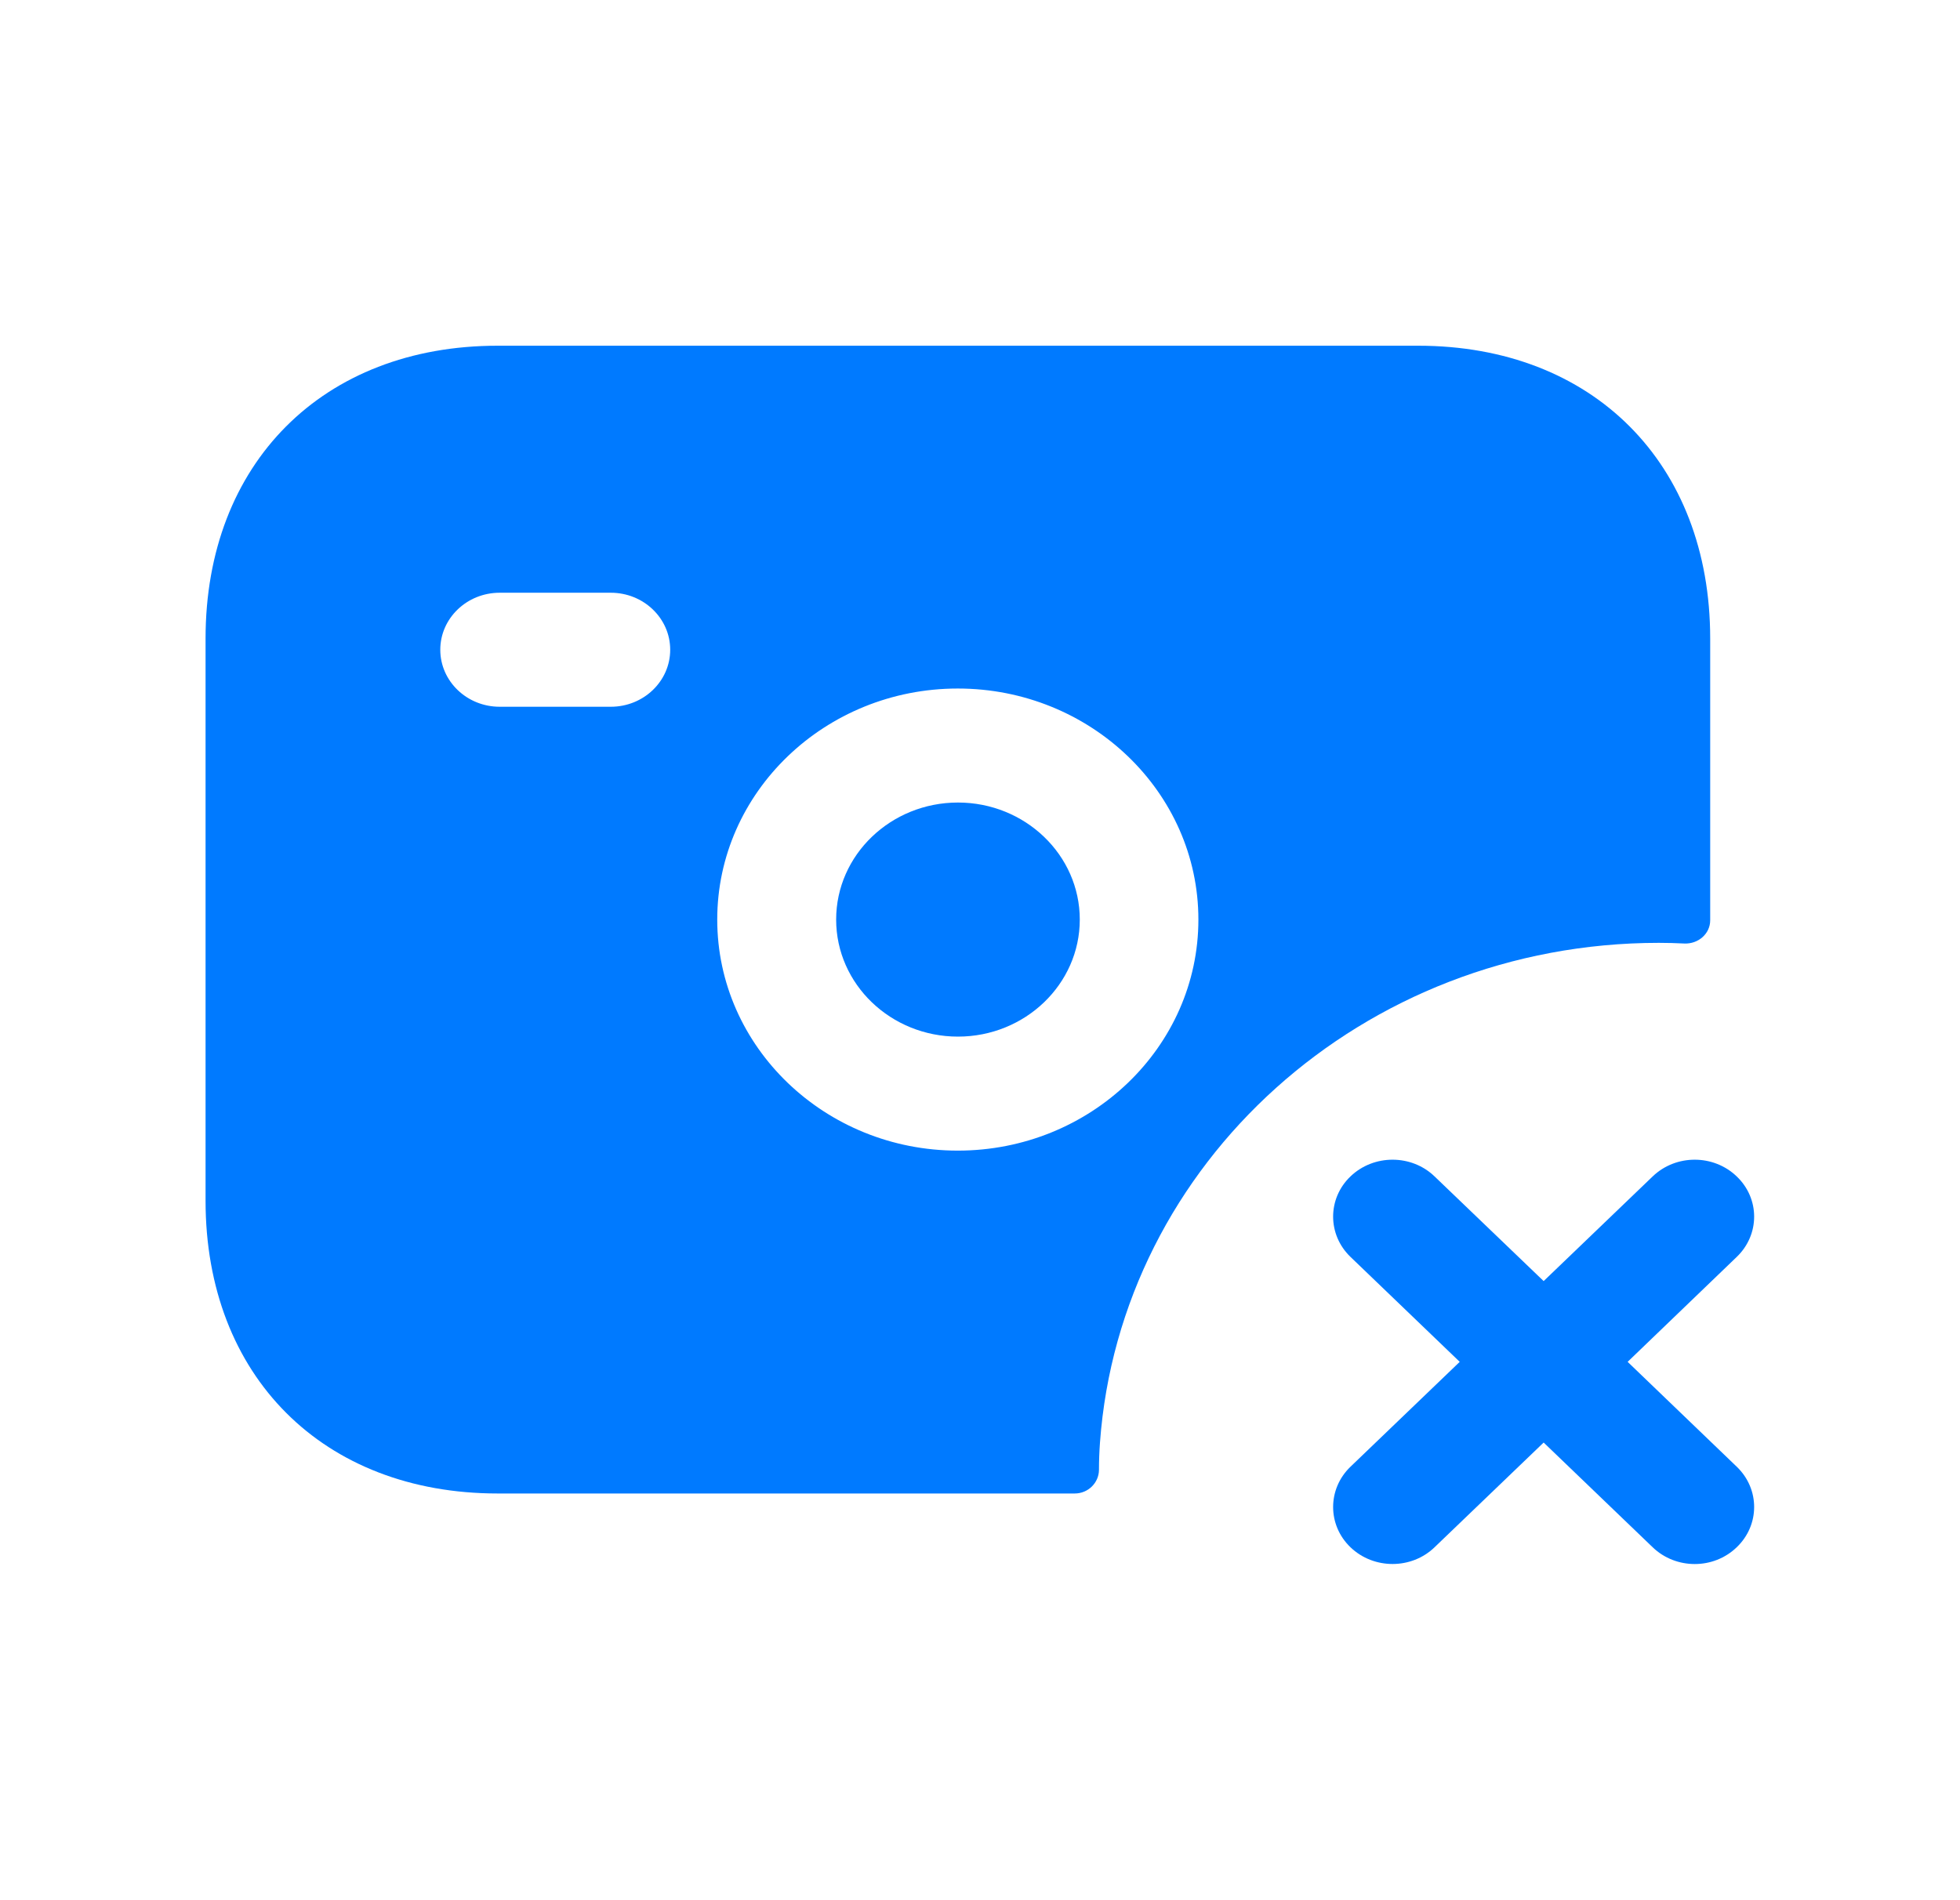
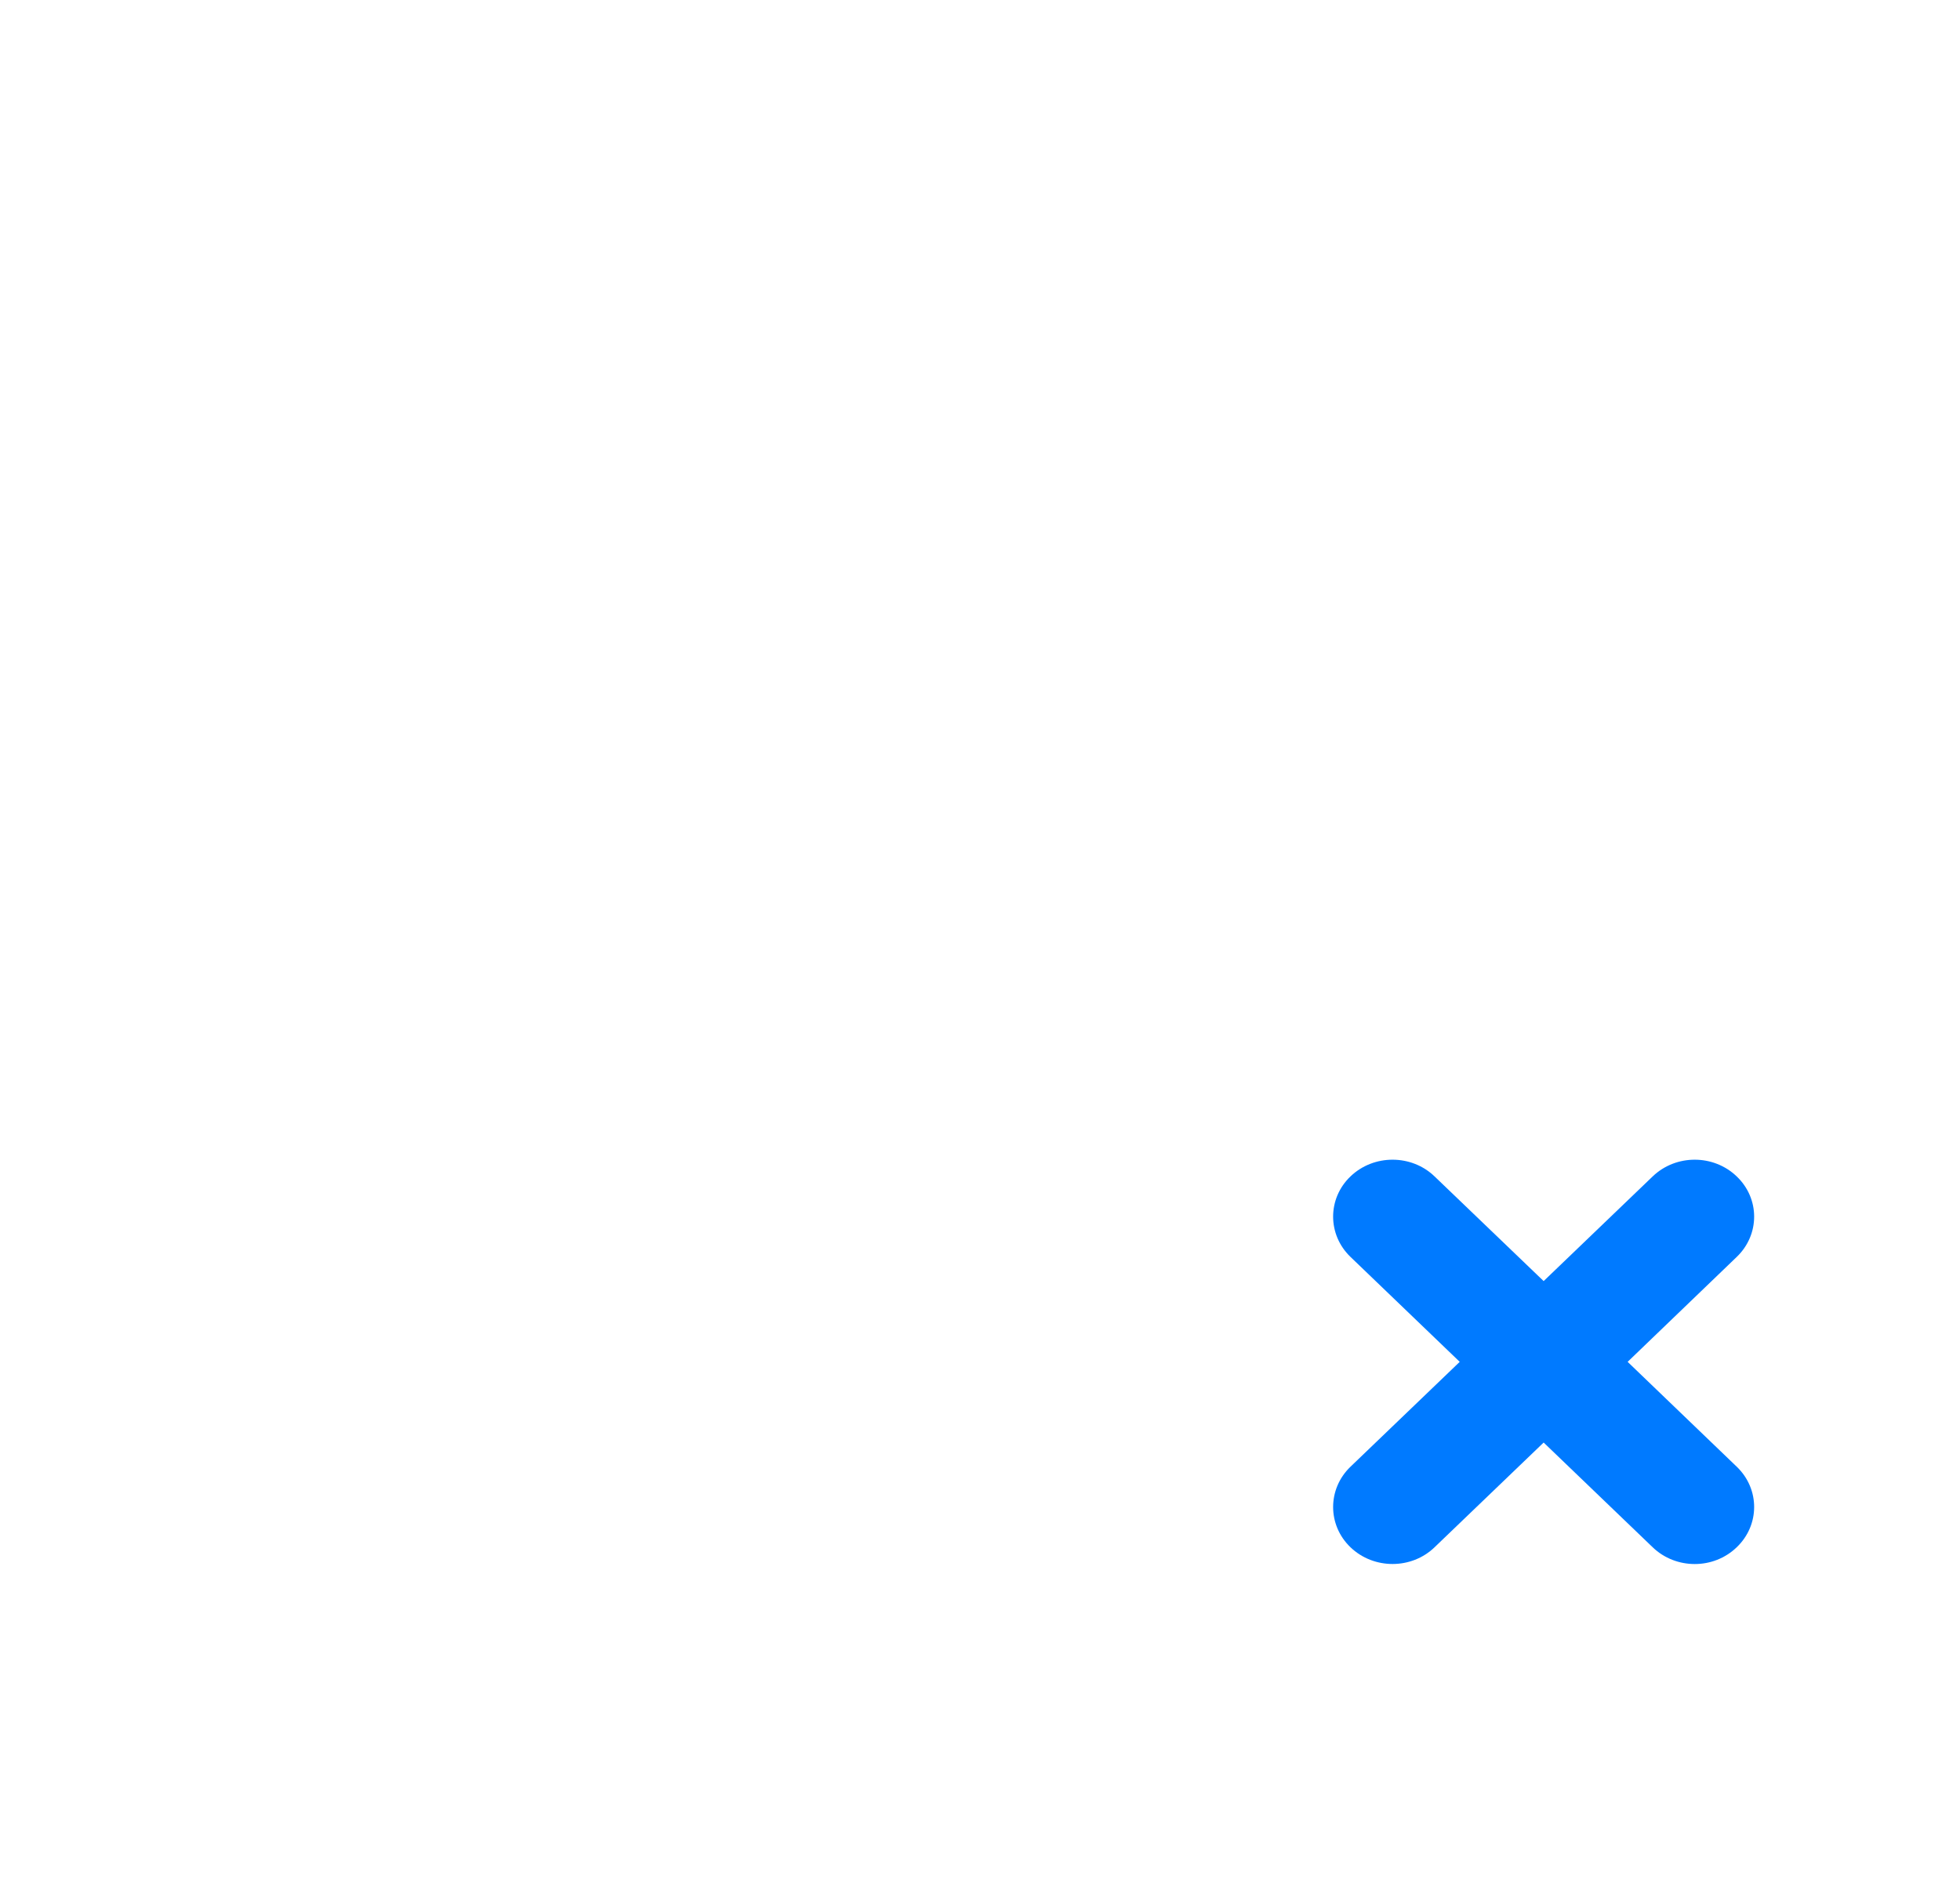
<svg xmlns="http://www.w3.org/2000/svg" fill="none" viewBox="0 0 33 32" height="32" width="33">
-   <path fill="#007AFF" d="M16.126 19.377C13.893 19.377 12.076 17.633 12.076 15.486C12.076 13.34 13.893 11.595 16.126 11.595C18.36 11.595 20.177 13.34 20.177 15.486C20.177 17.633 18.36 19.377 16.126 19.377ZM10.284 11.902H8.413C7.861 11.902 7.413 11.472 7.413 10.942C7.413 10.412 7.861 9.982 8.413 9.982H10.284C10.836 9.982 11.284 10.412 11.284 10.942C11.284 11.472 10.836 11.902 10.284 11.902ZM27.929 15.878C28.072 15.878 28.215 15.882 28.356 15.889C28.592 15.901 28.794 15.725 28.794 15.499V10.752C28.794 7.804 26.818 5.822 23.877 5.822H8.378C5.437 5.822 3.461 7.804 3.461 10.752V20.222C3.461 23.17 5.438 25.151 8.38 25.151H18.095C18.321 25.151 18.501 24.971 18.503 24.754C18.503 24.599 18.509 24.446 18.52 24.293C18.862 19.59 22.944 15.878 27.929 15.878Z" clip-rule="evenodd" fill-rule="evenodd" />
-   <path fill="#007AFF" d="M16.129 13.515C14.998 13.515 14.078 14.398 14.078 15.486C14.078 16.574 14.998 17.457 16.129 17.457C17.259 17.457 18.18 16.574 18.18 15.486C18.18 14.398 17.259 13.515 16.129 13.515Z" clip-rule="evenodd" fill-rule="evenodd" />
  <path fill="#007AFF" d="M27.404 22.934L29.241 21.167C29.632 20.792 29.632 20.184 29.24 19.811C28.85 19.436 28.217 19.436 27.826 19.811L25.99 21.574L24.153 19.811C23.764 19.436 23.129 19.436 22.738 19.811C22.348 20.184 22.348 20.792 22.738 21.167L24.577 22.934L22.738 24.7C22.348 25.075 22.348 25.683 22.738 26.057C23.129 26.432 23.764 26.432 24.153 26.057L25.99 24.293L27.826 26.057C28.021 26.245 28.278 26.339 28.534 26.339C28.79 26.339 29.045 26.245 29.24 26.057C29.632 25.683 29.632 25.075 29.241 24.7L27.404 22.934Z" clip-rule="evenodd" fill-rule="evenodd" />
</svg>